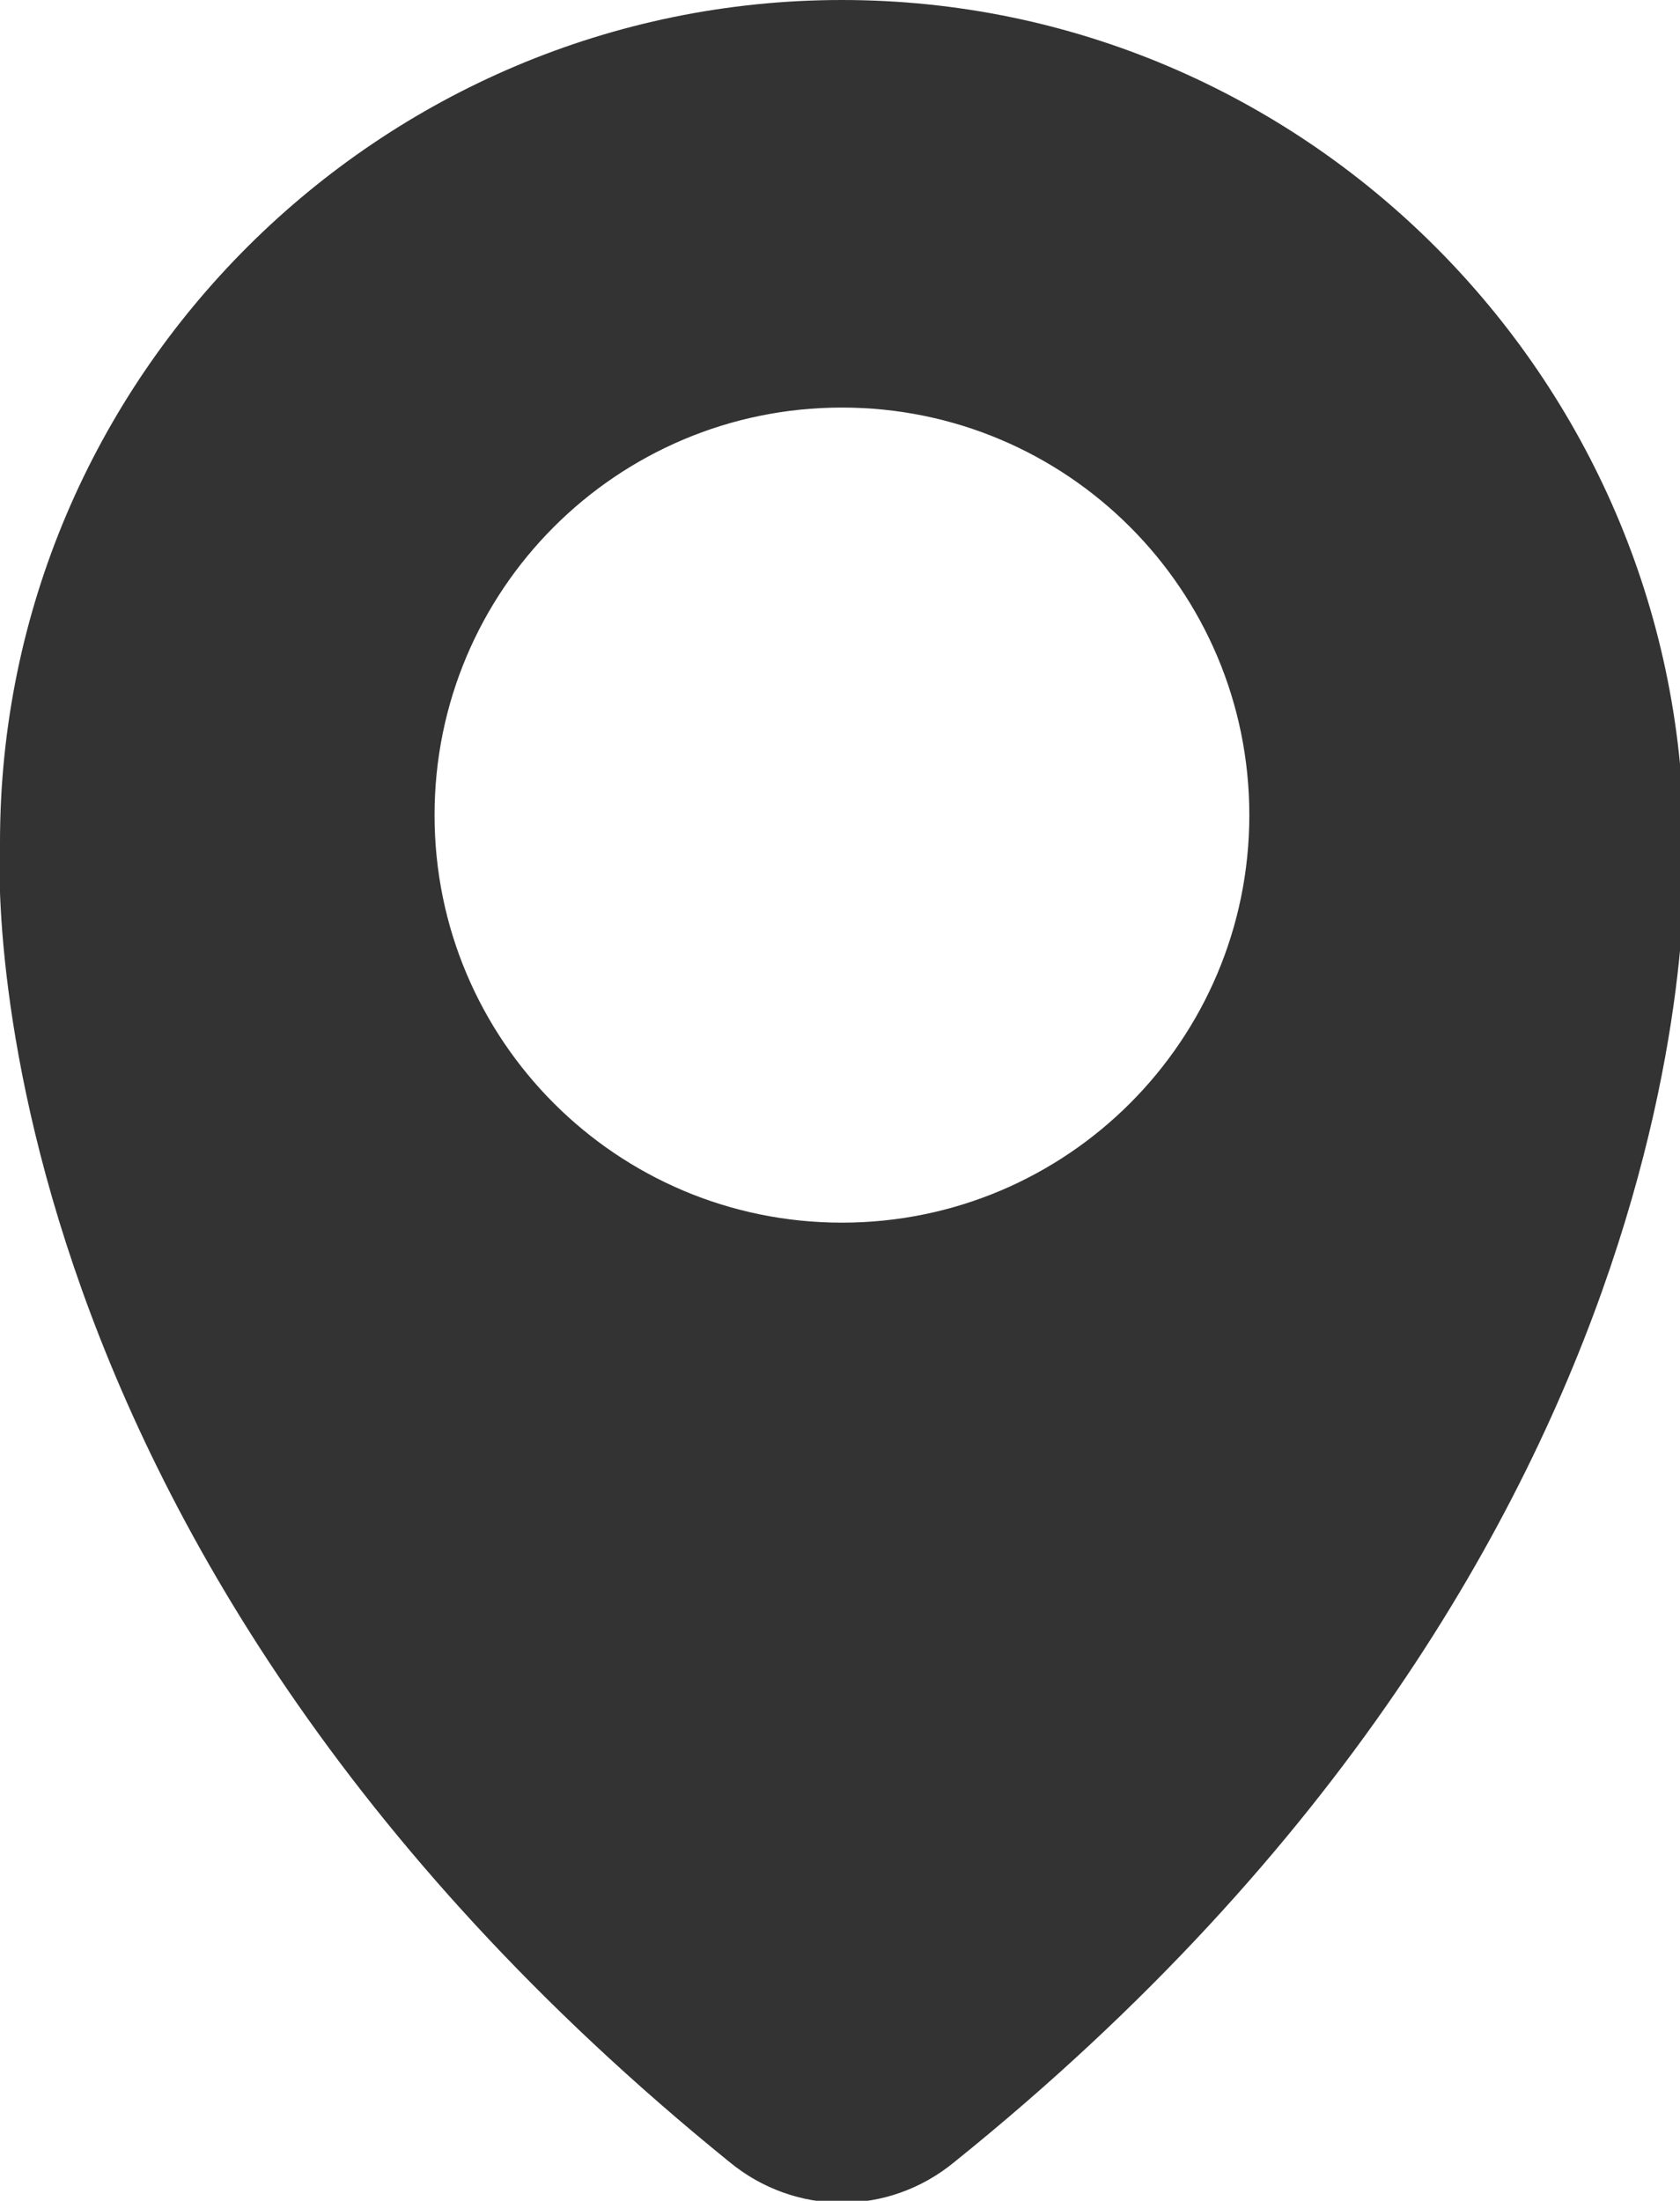
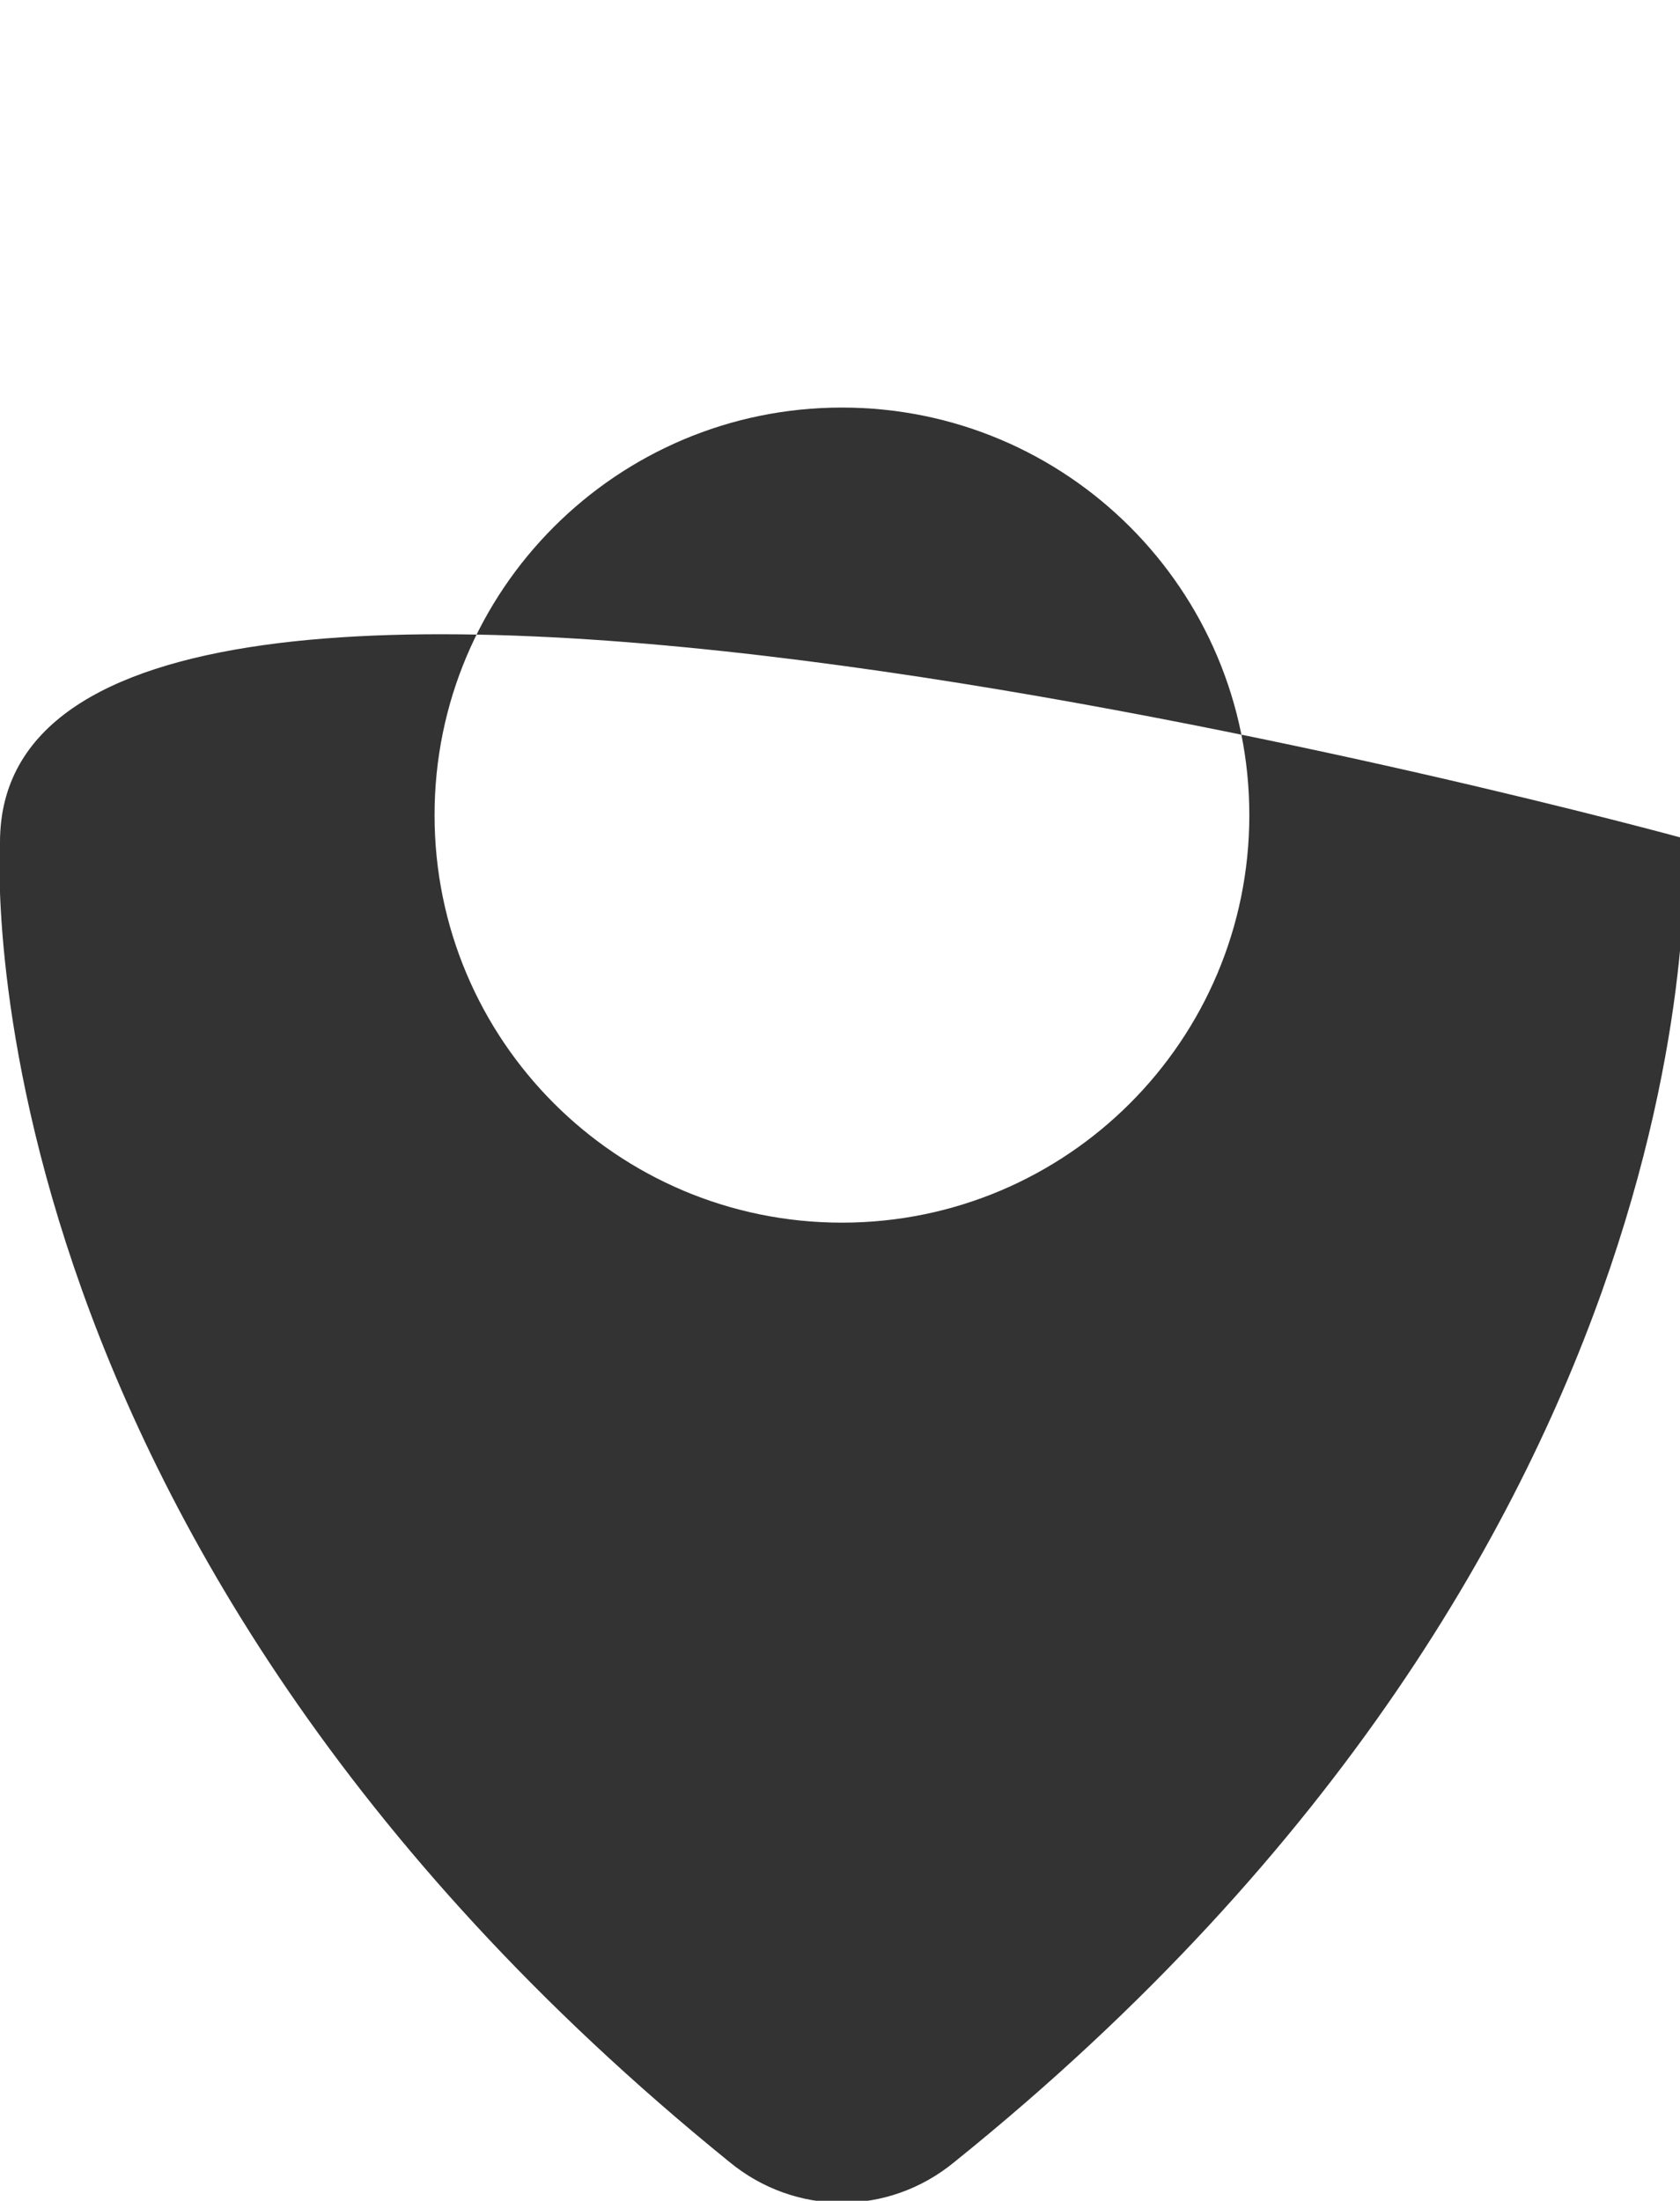
<svg xmlns="http://www.w3.org/2000/svg" id="_圖層_2" data-name="圖層 2" viewBox="0 0 4.33 5.67">
  <defs>
    <style>
      .cls-1 {
        fill: #333;
      }
    </style>
  </defs>
  <g id="_圖層_1-2" data-name="圖層 1">
-     <path class="cls-1" d="M2.17,3.15c-.58,0-1.05-.47-1.05-1.05s.47-1.05,1.05-1.05,1.05,.47,1.05,1.05-.47,1.05-1.05,1.05m2.17-.99C4.33,.97,3.36,0,2.17,0S0,.97,0,2.17C0,2.17-.12,3.95,1.88,5.57c.17,.14,.41,.14,.58,0,2-1.61,1.88-3.4,1.88-3.4" />
+     <path class="cls-1" d="M2.17,3.15c-.58,0-1.05-.47-1.05-1.05s.47-1.05,1.05-1.05,1.05,.47,1.05,1.05-.47,1.05-1.05,1.05m2.17-.99S0,.97,0,2.17C0,2.17-.12,3.95,1.88,5.57c.17,.14,.41,.14,.58,0,2-1.61,1.88-3.4,1.88-3.4" />
  </g>
</svg>